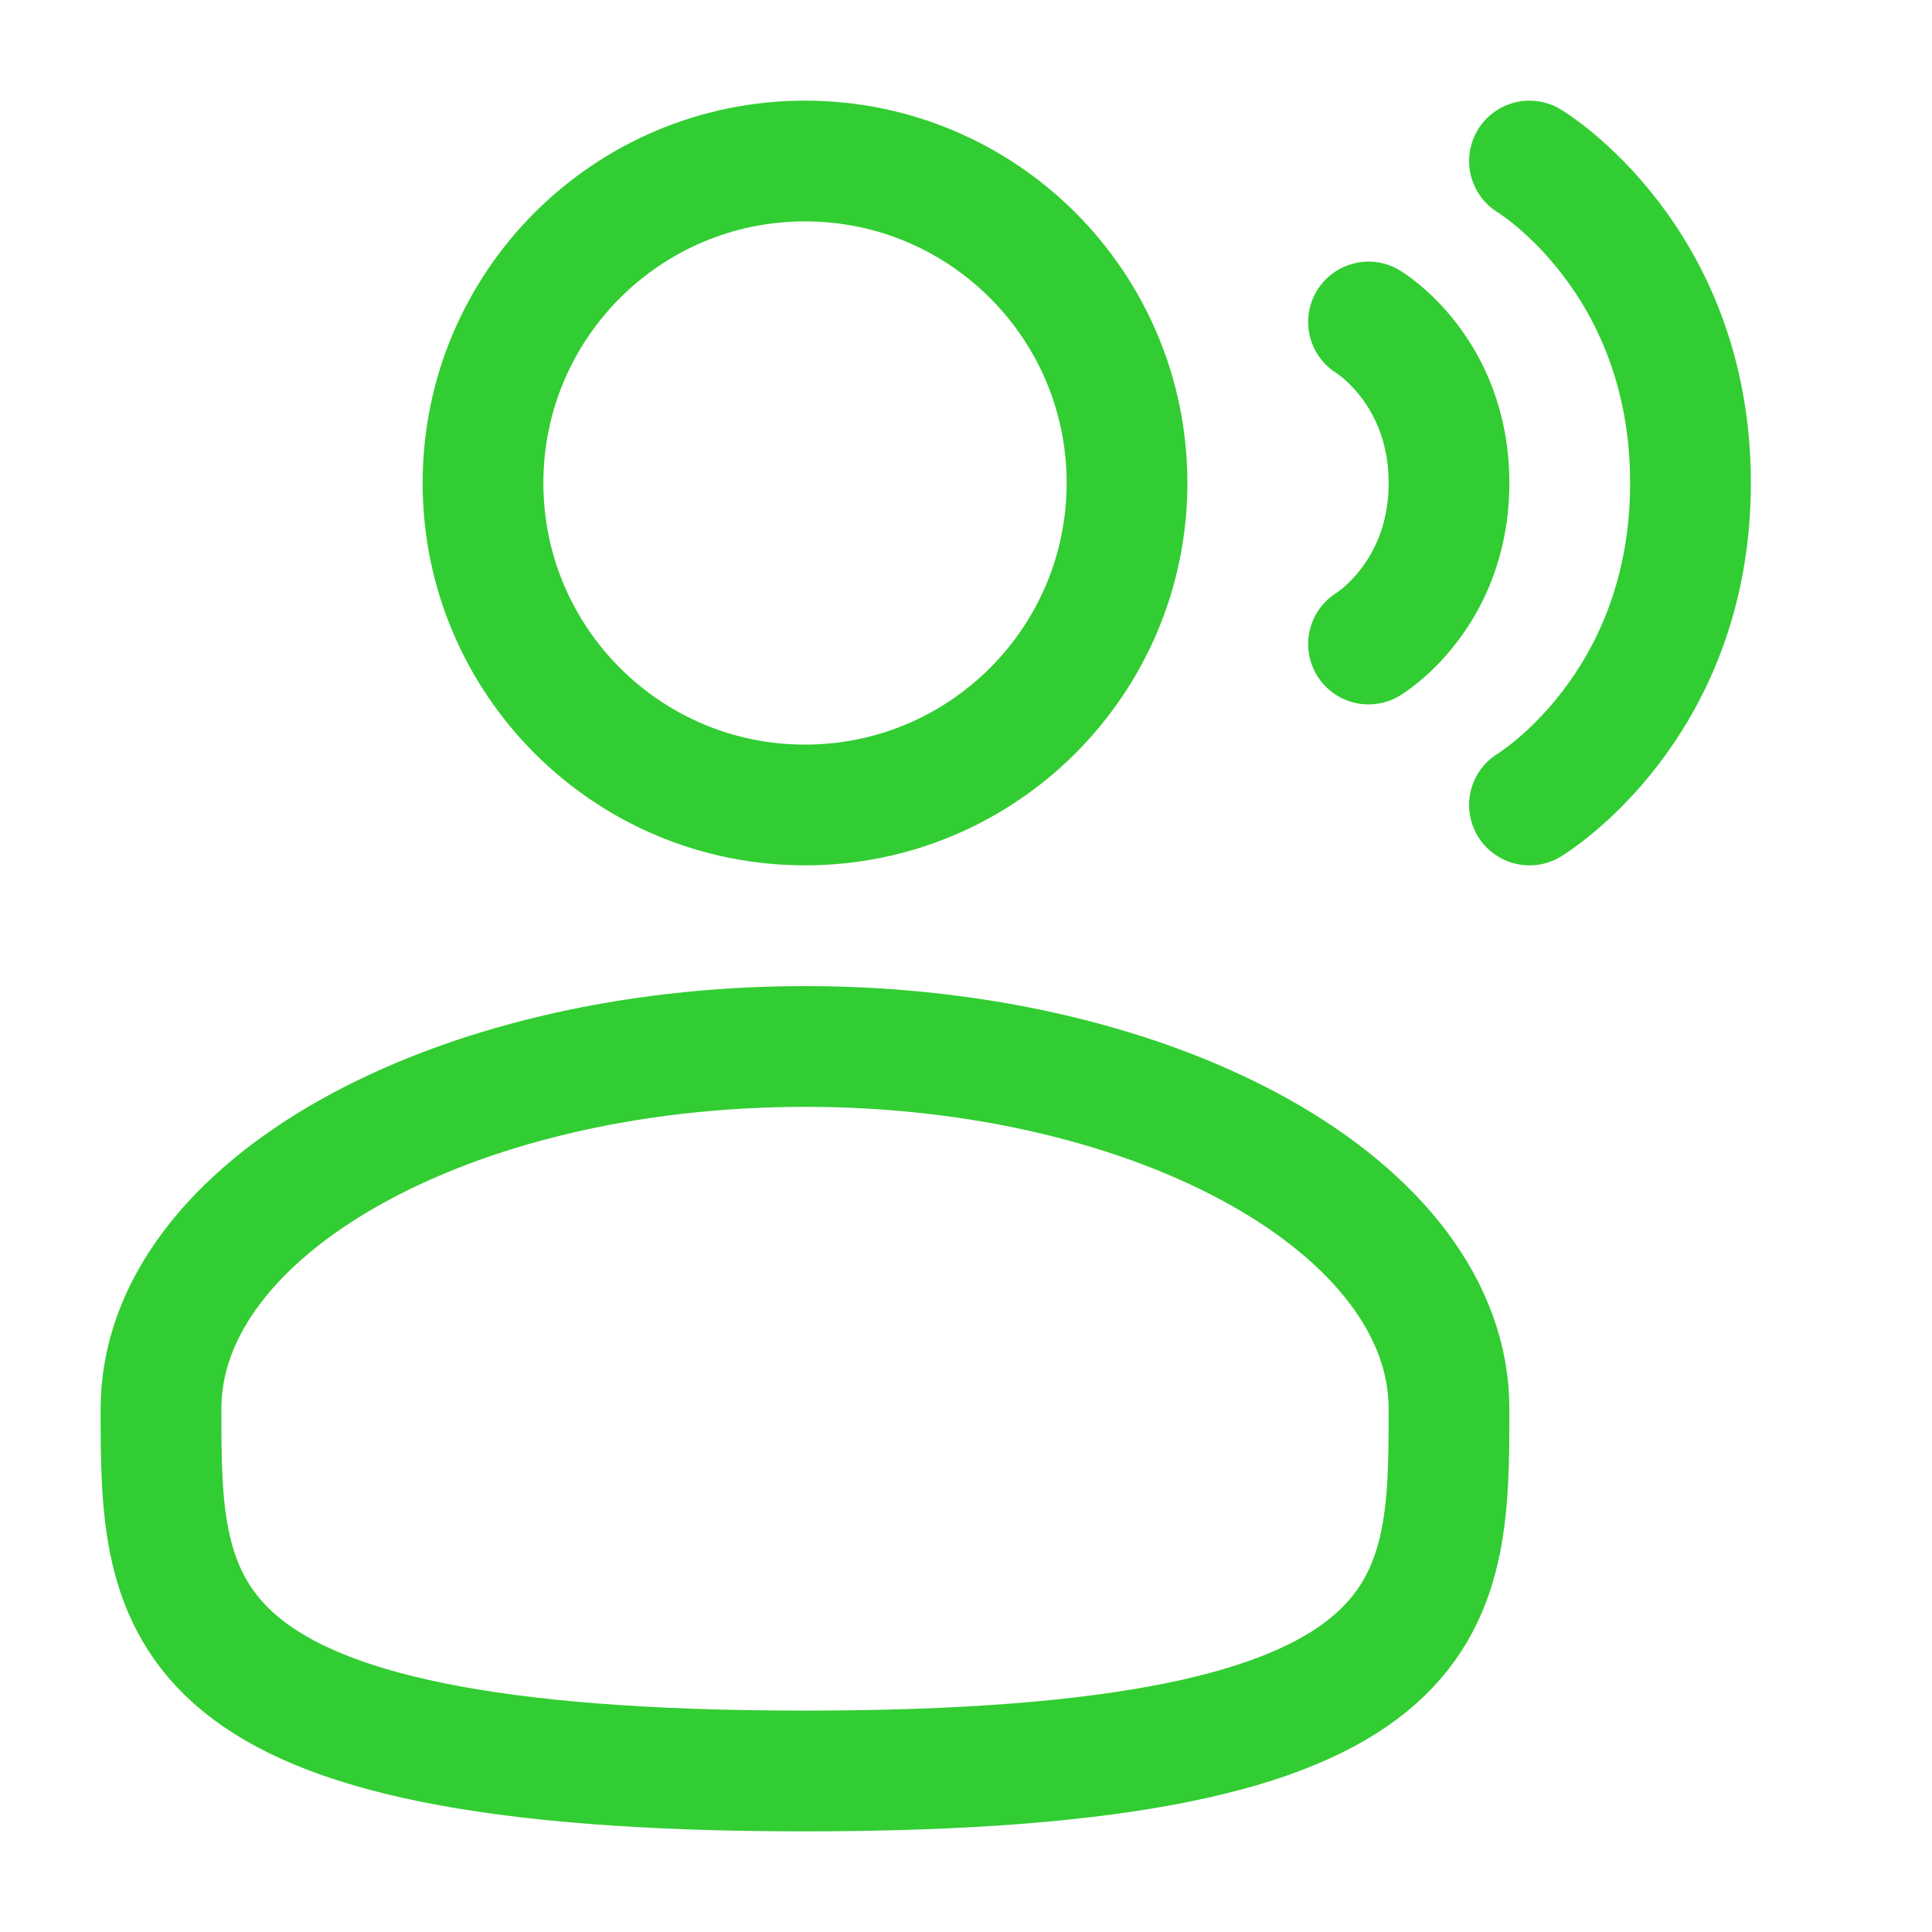
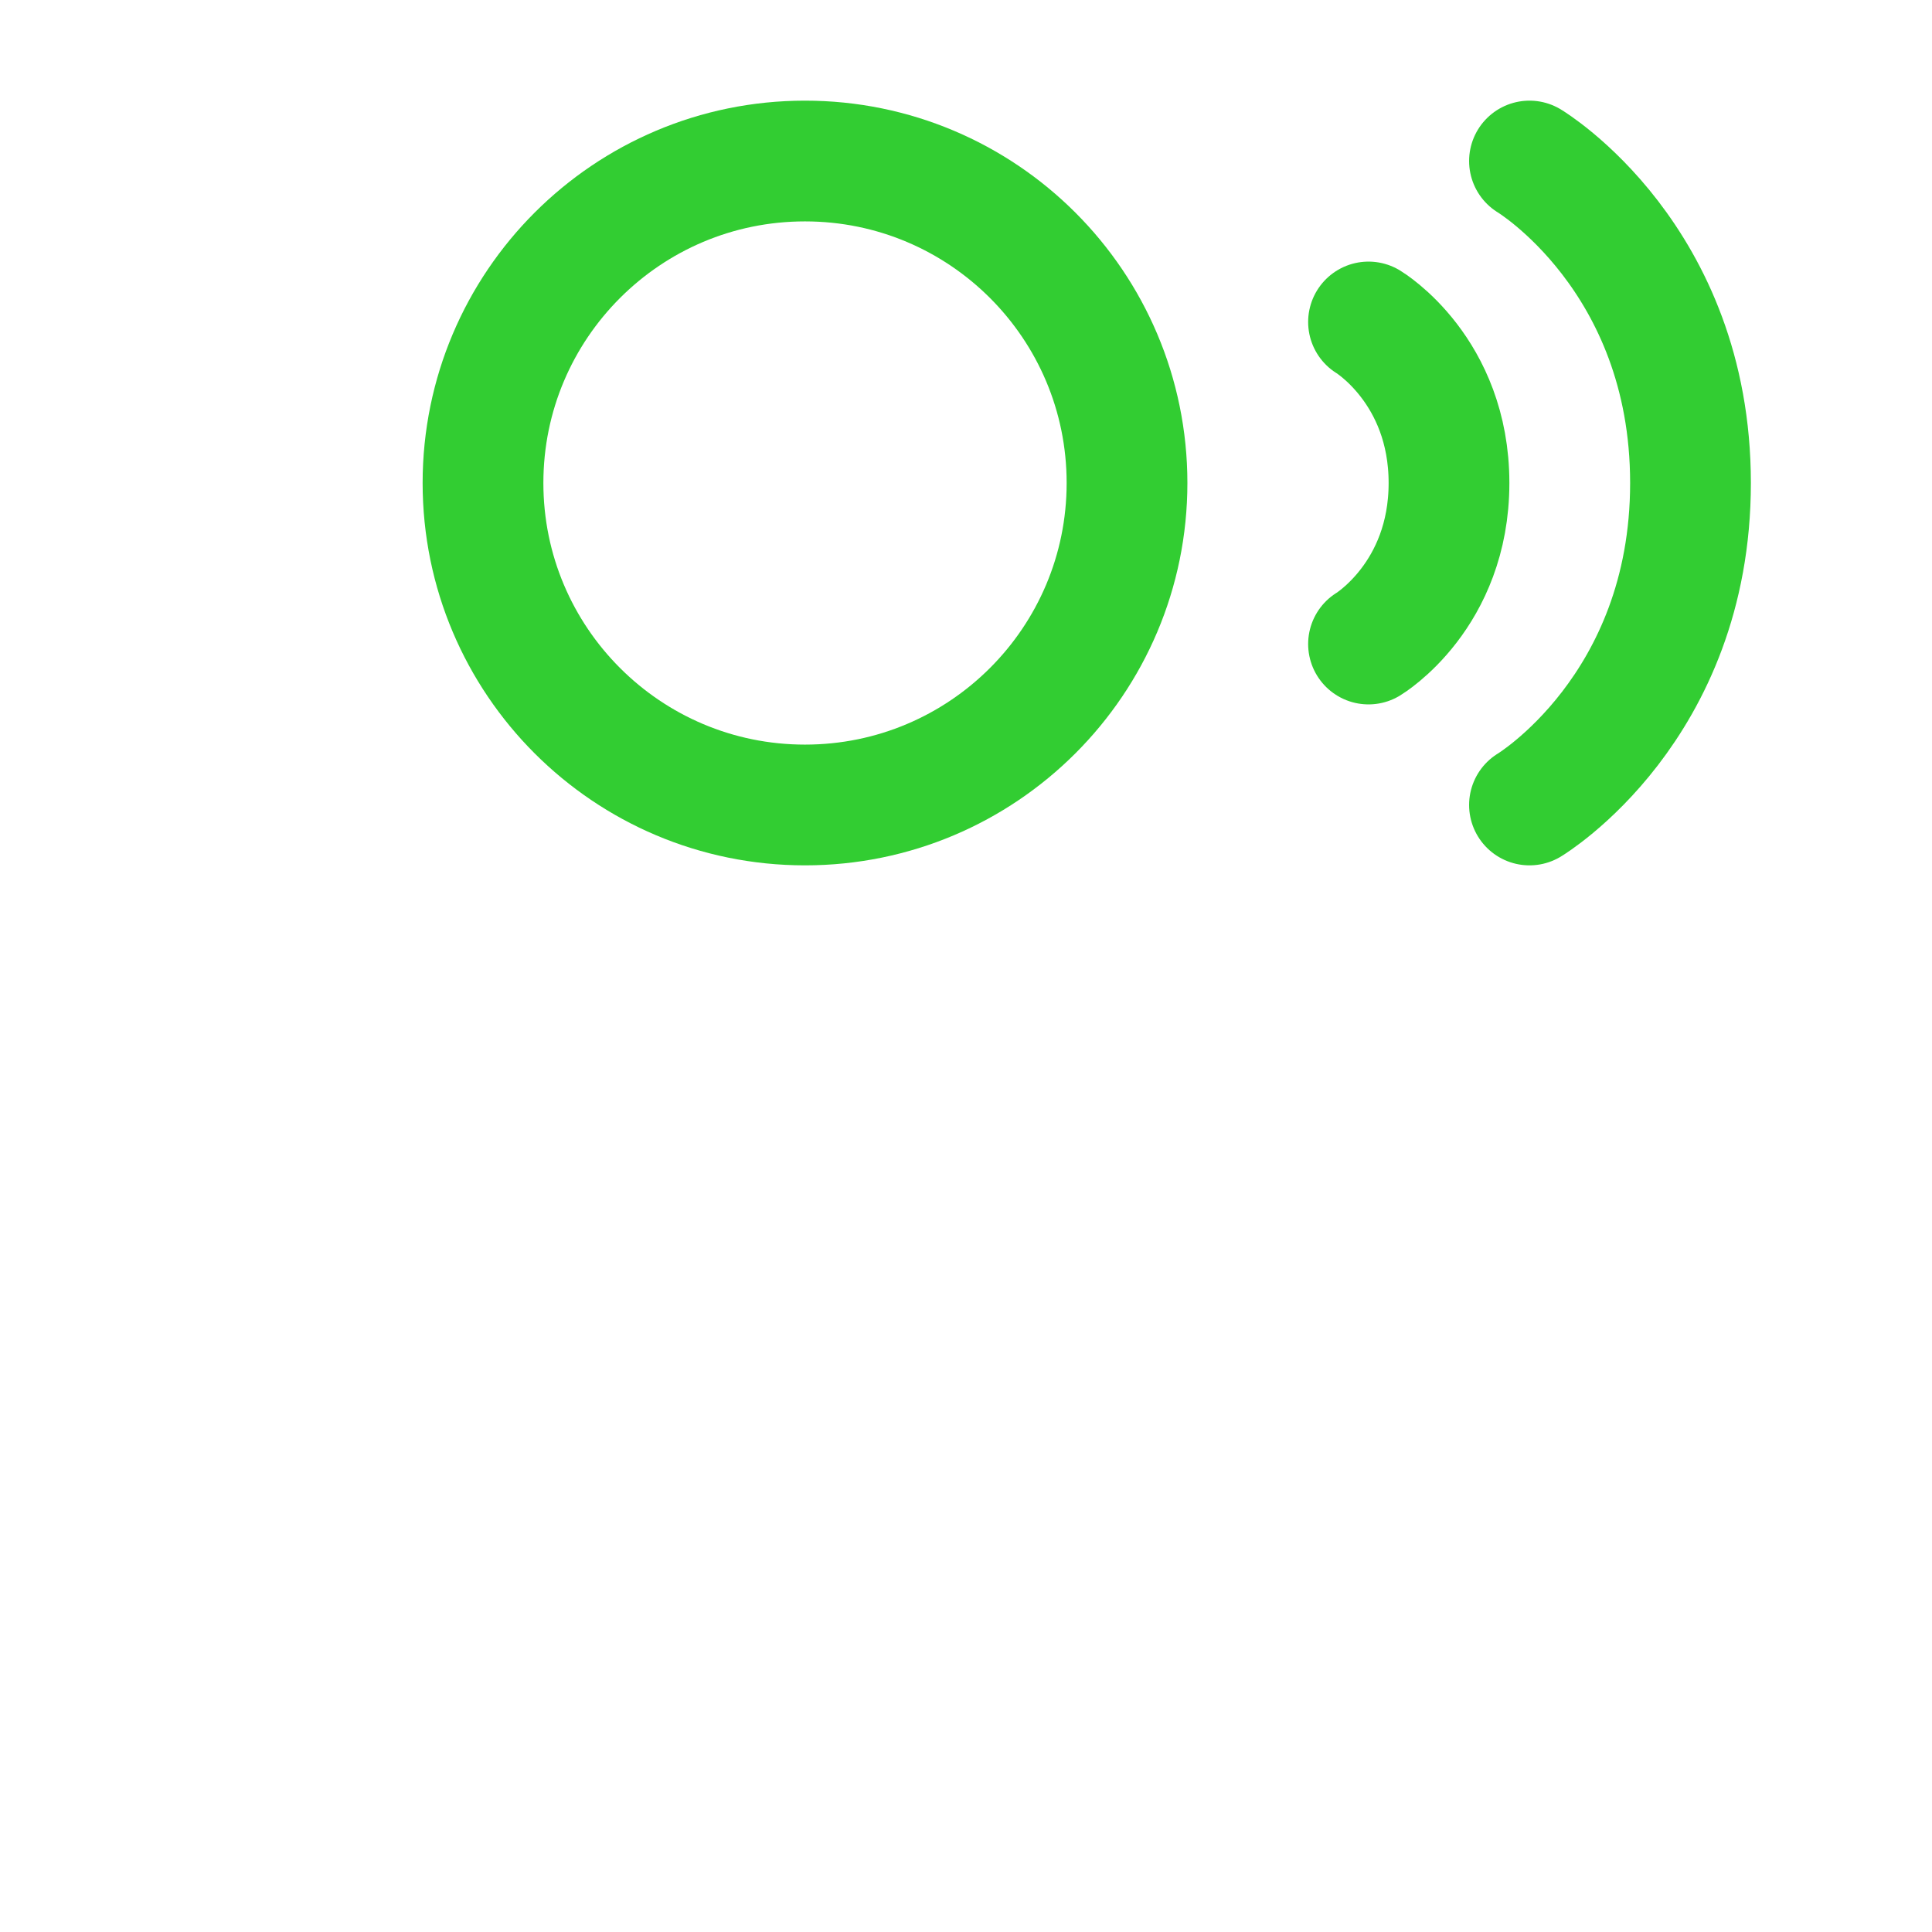
<svg xmlns="http://www.w3.org/2000/svg" width="32" height="32" viewBox="0 0 32 32" fill="none">
  <path d="M13.333 13.333C16.279 13.333 18.667 10.945 18.667 8C18.667 5.054 16.279 2.667 13.333 2.667C10.388 2.667 8 5.054 8 8C8 10.945 10.388 13.333 13.333 13.333Z" stroke="#32CD32" stroke-width="2" />
-   <path d="M24 23.333C24 26.647 24 29.333 13.333 29.333C2.667 29.333 2.667 26.647 2.667 23.333C2.667 20.02 7.442 17.333 13.333 17.333C19.224 17.333 24 20.02 24 23.333Z" stroke="#32CD32" stroke-width="2" />
  <path d="M25.333 2.667C25.333 2.667 28 4.267 28 8C28 11.733 25.333 13.333 25.333 13.333" stroke="#32CD32" stroke-width="2" stroke-linecap="round" />
  <path d="M22.667 5.333C22.667 5.333 24 6.133 24 8C24 9.867 22.667 10.667 22.667 10.667" stroke="#32CD32" stroke-width="2" stroke-linecap="round" />
</svg>